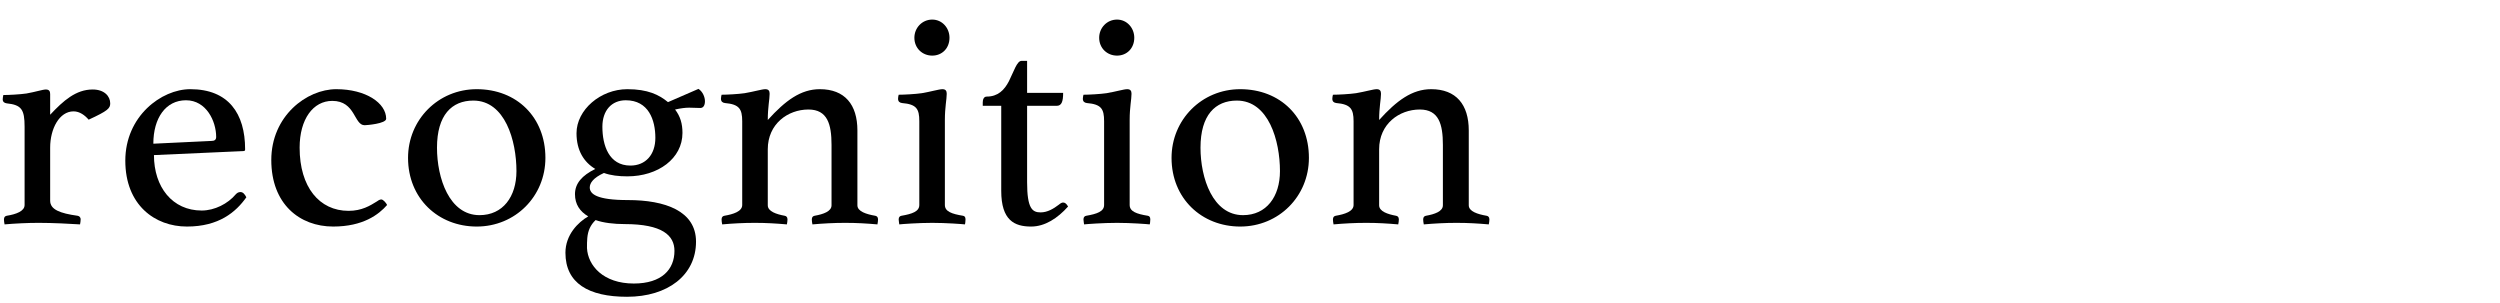
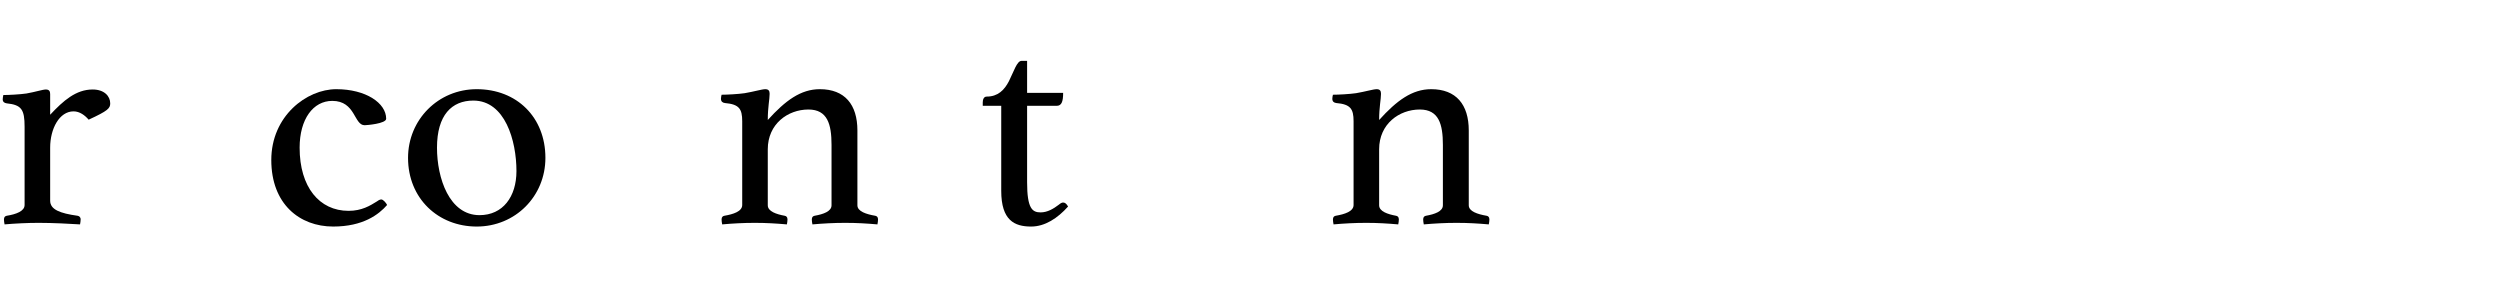
<svg xmlns="http://www.w3.org/2000/svg" id="_レイヤー_2" data-name="レイヤー 2" viewBox="15 0 1136.4 137.9">
  <defs>
    <style>
      .cls-1 {
        opacity: 0;
      }
    </style>
  </defs>
  <g id="gazou_txt">
    <g>
      <rect class="cls-1" width="1136.4" height="137.9" />
      <g>
        <path d="M65.1,46.98c0,2.24-.98,3.36-9.8,7.42-1.68-1.96-4.06-3.78-6.86-3.78-6.44,0-10.64,7.84-10.64,16.52v24.08c0,4.06,4.48,5.74,12.46,6.86.7.14,1.4.56,1.4,1.68,0,.7-.14,1.54-.28,2.24-4.2-.28-12.6-.7-18.76-.7-5.04,0-10.78.28-15.54.7-.14-.7-.28-1.54-.28-2.24,0-1.12.56-1.54,1.26-1.68,4.34-.7,8.12-2.1,8.12-4.9v-35.56c0-7.84-1.4-9.94-8.12-10.64-1.12-.14-1.82-.7-1.82-1.82,0-.56.14-1.4.28-1.96,2.38,0,7.7-.28,10.5-.7,4.06-.7,7.42-1.82,8.82-1.82,1.54,0,1.96.84,1.96,2.1v9.38c6.02-6.44,11.76-11.48,19.32-11.48,5.32,0,7.98,3.08,7.98,6.3Z" />
-         <path d="M124.32,87.3c1.12,0,1.96.98,2.66,2.38-4.76,6.72-12.46,13.3-27.02,13.3s-28-9.8-28-29.96,16.38-32.48,29.54-32.48c17.36,0,24.92,11.06,24.92,27.3,0,.56-.14.84-.84.84l-40.6,1.82c0,14.56,8.4,25.2,21.7,25.2,5.88,0,11.9-3.08,15.54-7.42.56-.56,1.12-.98,2.1-.98ZM84.7,65.32l26.46-1.26c1.4,0,2.1-.56,2.1-1.82,0-7.14-4.48-16.66-13.72-16.66s-14.84,8.12-14.84,19.74Z" />
        <path d="M151.2,67.14c0,17.92,8.96,28.7,22.26,28.7,6.02,0,9.8-2.38,12.74-4.2.56-.42,1.4-.98,2.1-.98.98,0,2.38,1.82,2.66,2.52-3.78,4.34-10.92,9.8-24.5,9.8-15.26,0-28.14-10.22-28.14-30.24s16.1-32.2,29.54-32.2,22.68,6.3,22.68,13.44c0,2.24-8.96,2.94-9.8,2.94-4.9,0-4.06-11.06-14.7-11.06-8.68,0-14.84,8.26-14.84,21.28Z" />
        <path d="M231.7,40.54c18.2,0,31.22,12.74,31.22,31.22,0,17.5-13.72,31.22-31.22,31.22s-31.22-12.74-31.22-31.22c0-17.36,13.72-31.22,31.22-31.22ZM232.96,97.8c10.64,0,16.8-8.4,16.8-20.02,0-13.86-5.18-32.06-19.6-32.06-9.8,0-16.52,6.58-16.52,21.42,0,13.86,5.6,30.66,19.32,30.66Z" />
-         <path d="M276.36,88.28c0-4.9,3.22-8.54,9.24-11.48-5.18-3.08-8.54-8.4-8.54-16.24,0-10.64,10.92-20.02,23.1-20.02,9.24,0,14.42,2.52,18.48,5.88l13.86-6.02c1.96,1.26,2.94,3.78,2.94,5.6s-.7,3.08-2.1,3.08l-5.04-.14c-1.82,0-3.92.28-6.44.84,2.38,3.08,3.36,6.44,3.36,10.64,0,11.62-11.06,19.74-25.06,19.74-3.92,0-7.56-.42-10.64-1.54-4.9,2.24-6.44,4.62-6.44,6.58,0,2.94,3.08,5.74,17.36,5.74,16.8,0,30.94,4.9,30.94,18.9,0,15.26-12.88,25.06-31.36,25.06-17.5,0-28-6.16-28-20.02,0-8.12,5.74-13.86,10.36-16.52-3.78-2.24-6.02-5.46-6.02-10.08ZM281.96,108.16c-.14,1.4-.14,2.94-.14,4.62.42,7.98,7.42,16.1,21.28,16.1,12.74,0,18.48-6.44,18.48-14.84,0-7-5.46-12.18-22.68-12.18-4.76,0-9.66-.56-13.16-1.82-2.38,2.24-3.5,4.9-3.78,8.12ZM312.9,62.66c0-8.12-3.08-17.08-13.44-17.08-6.44,0-10.64,4.62-10.64,12.04,0,8.4,2.94,17.64,12.74,17.64,6.86,0,11.34-4.9,11.34-12.6Z" />
        <path d="M404.74,93.32c0,2.8,4.06,4.06,8.12,4.76.7.14,1.26.56,1.26,1.68,0,.7-.14,1.54-.28,2.24-4.9-.42-9.24-.7-14.7-.7-5.04,0-10.08.28-14.84.7-.14-.7-.28-1.54-.28-2.24,0-1.12.56-1.54,1.26-1.68,3.92-.7,7.7-1.96,7.7-4.76v-27.44c0-9.38-1.82-16.1-10.5-16.1-9.38,0-18.48,6.58-18.48,18.06v25.48c0,2.8,3.92,4.06,7.7,4.76.7.14,1.26.56,1.26,1.68,0,.7-.14,1.54-.28,2.24-4.9-.42-9.38-.7-14.56-.7s-10.22.28-14.84.7c-.14-.7-.28-1.54-.28-2.24,0-1.12.56-1.54,1.26-1.68,4.06-.7,8.12-1.96,8.12-4.9v-38.08c0-5.6-1.4-7.7-7.84-8.26-1.12-.14-1.82-.7-1.82-1.96,0-.56.14-1.26.28-1.82,2.38,0,7.7-.28,10.5-.7,4.2-.7,7.84-1.82,9.38-1.82s1.96.84,1.96,2.1c0,2.52-.84,6.02-.84,11.9,7.98-8.82,14.98-14,23.66-14,11.34,0,17.08,7,17.08,18.76v34.02Z" />
-         <path d="M423.78,102c0-.14-.28-1.68-.28-2.24,0-1.12.56-1.54,1.26-1.68,4.9-.84,8.12-1.96,8.12-4.9v-38.08c0-5.6-1.26-7.7-7.84-8.26-1.12-.14-1.82-.7-1.82-1.96,0-.56.14-1.26.28-1.82,2.38,0,7.7-.28,10.5-.7,4.2-.7,7.84-1.82,9.38-1.82s1.96.84,1.96,2.1c0,2.52-.84,6.02-.84,11.9v38.64c0,2.94,3.08,4.06,8.26,4.9.7.14,1.12.56,1.12,1.68,0,.56-.14,2.1-.28,2.24-1.12-.14-8.54-.7-14.84-.7s-13.86.56-14.98.7ZM438.76,8.9c4.48,0,7.84,3.78,7.84,8.26,0,4.76-3.36,8.12-7.84,8.12s-8.12-3.36-8.12-8.12c0-4.48,3.5-8.26,8.12-8.26Z" />
        <path d="M498.26,92.06c.84,0,1.54.56,2.24,1.82-4.76,5.32-10.5,9.1-16.8,9.1-7.56,0-13.58-2.8-13.58-16.24v-38.64h-8.4v-1.54c0-1.26.42-2.66,1.82-2.66,5.04,0,7.98-2.94,10.08-7,2.24-4.48,3.64-9.24,5.74-9.24h2.52v14.56h16.38c0,3.92-.7,5.88-2.94,5.88h-13.44v34.72c0,12.04,2.38,13.72,6.16,13.72,3.08,0,5.88-1.68,8.26-3.5.98-.84,1.54-.98,1.96-.98Z" />
-         <path d="M507.78,102c0-.14-.28-1.68-.28-2.24,0-1.12.56-1.54,1.26-1.68,4.9-.84,8.12-1.96,8.12-4.9v-38.08c0-5.6-1.26-7.7-7.84-8.26-1.12-.14-1.82-.7-1.82-1.96,0-.56.14-1.26.28-1.82,2.38,0,7.7-.28,10.5-.7,4.2-.7,7.84-1.82,9.38-1.82s1.96.84,1.96,2.1c0,2.52-.84,6.02-.84,11.9v38.64c0,2.94,3.08,4.06,8.26,4.9.7.14,1.12.56,1.12,1.68,0,.56-.14,2.1-.28,2.24-1.12-.14-8.54-.7-14.84-.7s-13.86.56-14.98.7ZM522.76,8.9c4.48,0,7.84,3.78,7.84,8.26,0,4.76-3.36,8.12-7.84,8.12s-8.12-3.36-8.12-8.12c0-4.48,3.5-8.26,8.12-8.26Z" />
-         <path d="M578.76,40.54c18.2,0,31.22,12.74,31.22,31.22,0,17.5-13.72,31.22-31.22,31.22s-31.22-12.74-31.22-31.22c0-17.36,13.72-31.22,31.22-31.22ZM580.02,97.8c10.64,0,16.8-8.4,16.8-20.02,0-13.86-5.18-32.06-19.6-32.06-9.8,0-16.52,6.58-16.52,21.42,0,13.86,5.6,30.66,19.32,30.66Z" />
        <path d="M682.64,93.32c0,2.8,4.06,4.06,8.12,4.76.7.14,1.26.56,1.26,1.68,0,.7-.14,1.54-.28,2.24-4.9-.42-9.24-.7-14.7-.7-5.04,0-10.08.28-14.84.7-.14-.7-.28-1.54-.28-2.24,0-1.12.56-1.54,1.26-1.68,3.92-.7,7.7-1.96,7.7-4.76v-27.44c0-9.38-1.82-16.1-10.5-16.1-9.38,0-18.48,6.58-18.48,18.06v25.48c0,2.8,3.92,4.06,7.7,4.76.7.14,1.26.56,1.26,1.68,0,.7-.14,1.54-.28,2.24-4.9-.42-9.38-.7-14.56-.7s-10.22.28-14.84.7c-.14-.7-.28-1.54-.28-2.24,0-1.12.56-1.54,1.26-1.68,4.06-.7,8.12-1.96,8.12-4.9v-38.08c0-5.6-1.4-7.7-7.84-8.26-1.12-.14-1.82-.7-1.82-1.96,0-.56.14-1.26.28-1.82,2.38,0,7.7-.28,10.5-.7,4.2-.7,7.84-1.82,9.38-1.82s1.96.84,1.96,2.1c0,2.52-.84,6.02-.84,11.9,7.98-8.82,14.98-14,23.66-14,11.34,0,17.08,7,17.08,18.76v34.02Z" />
      </g>
    </g>
  </g>
</svg>